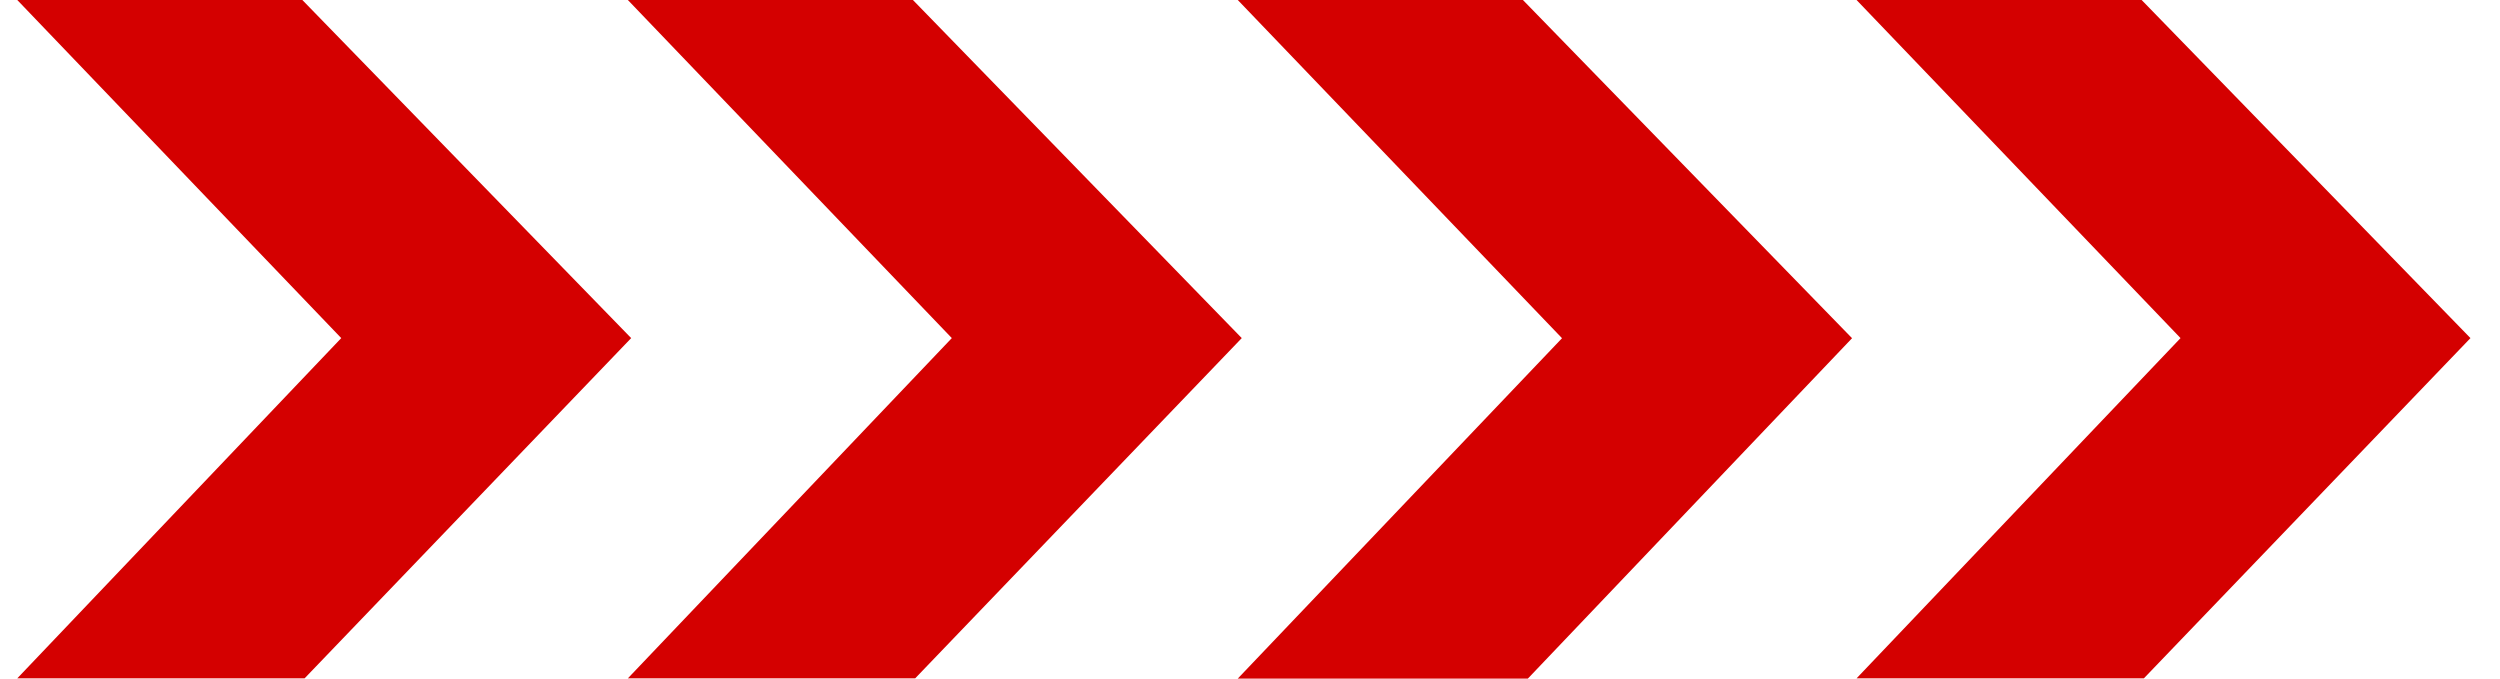
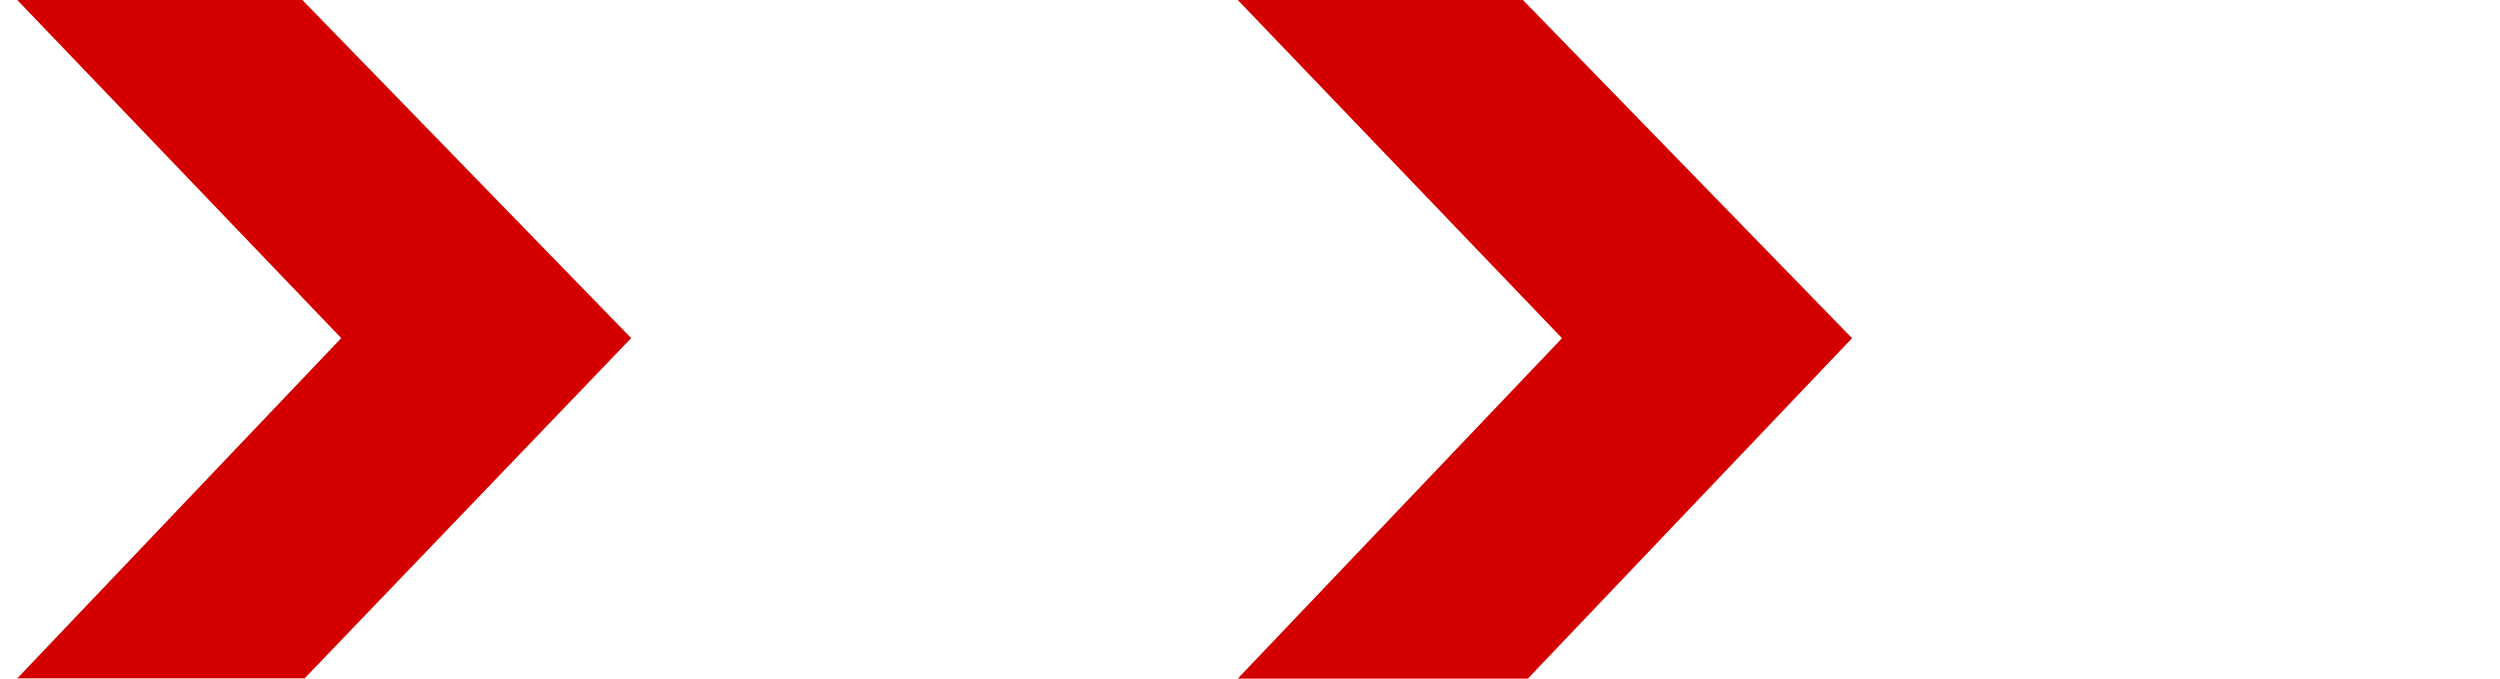
<svg xmlns="http://www.w3.org/2000/svg" width="100%" height="100%" viewBox="0 0 420 114" version="1.1" xml:space="preserve" style="fill-rule:evenodd;clip-rule:evenodd;stroke-linejoin:round;stroke-miterlimit:2;">
-   <rect x="0" y="0" width="420" height="114" style="fill:white;" />
  <g>
    <path d="M255.85,0L311.144,56.818L256.683,114L207.946,114L262.419,56.818L207.946,0L255.85,0Z" style="fill:rgb(212,0,0);" />
-     <path d="M153.371,0L208.614,56.801L153.748,113.962L105.479,113.962L159.906,56.801L105.479,0L153.371,0Z" style="fill:rgb(212,0,0);" />
-     <path d="M50.794,0L106.037,56.801L51.171,113.962L2.902,113.962L57.329,56.801L2.902,0L50.794,0Z" style="fill:rgb(212,0,0);" />
-     <path d="M359.794,0L415.037,56.801L360.171,113.962L311.902,113.962L366.329,56.801L311.902,0L359.794,0Z" style="fill:rgb(212,0,0);" />
+     <path d="M50.794,0L106.037,56.801L51.171,113.962L2.902,113.962L57.329,56.801L2.902,0Z" style="fill:rgb(212,0,0);" />
  </g>
</svg>